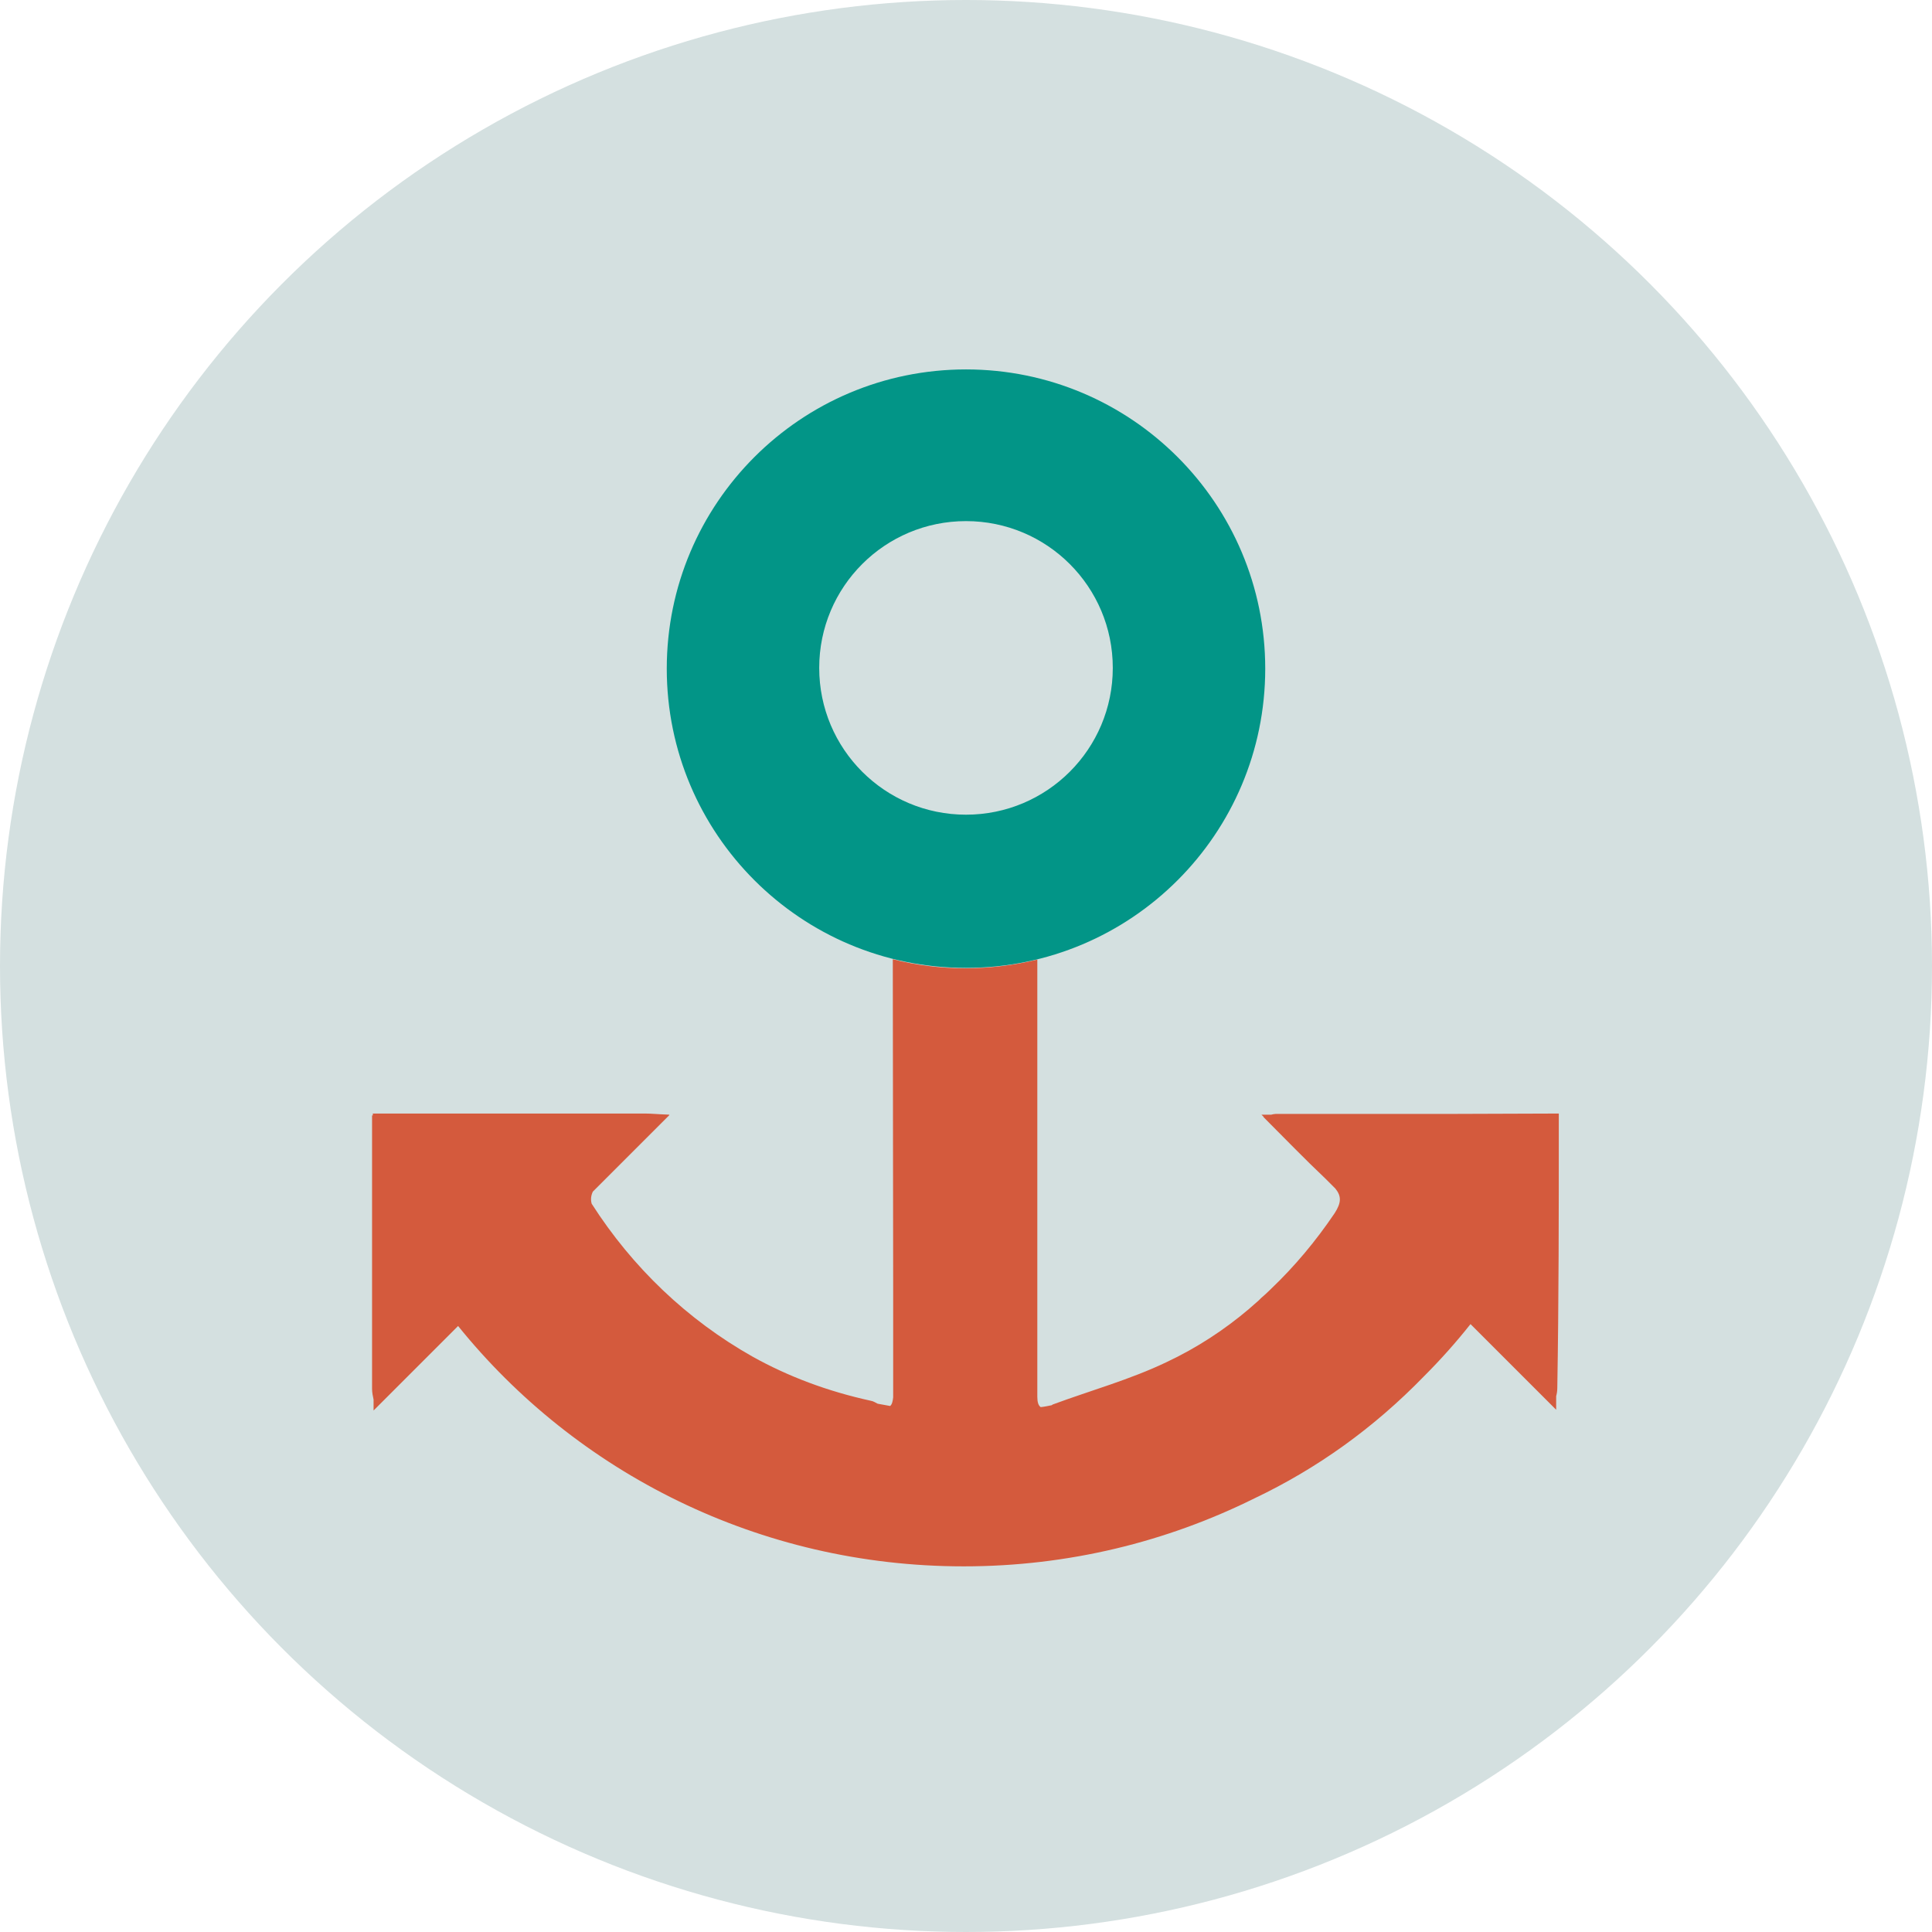
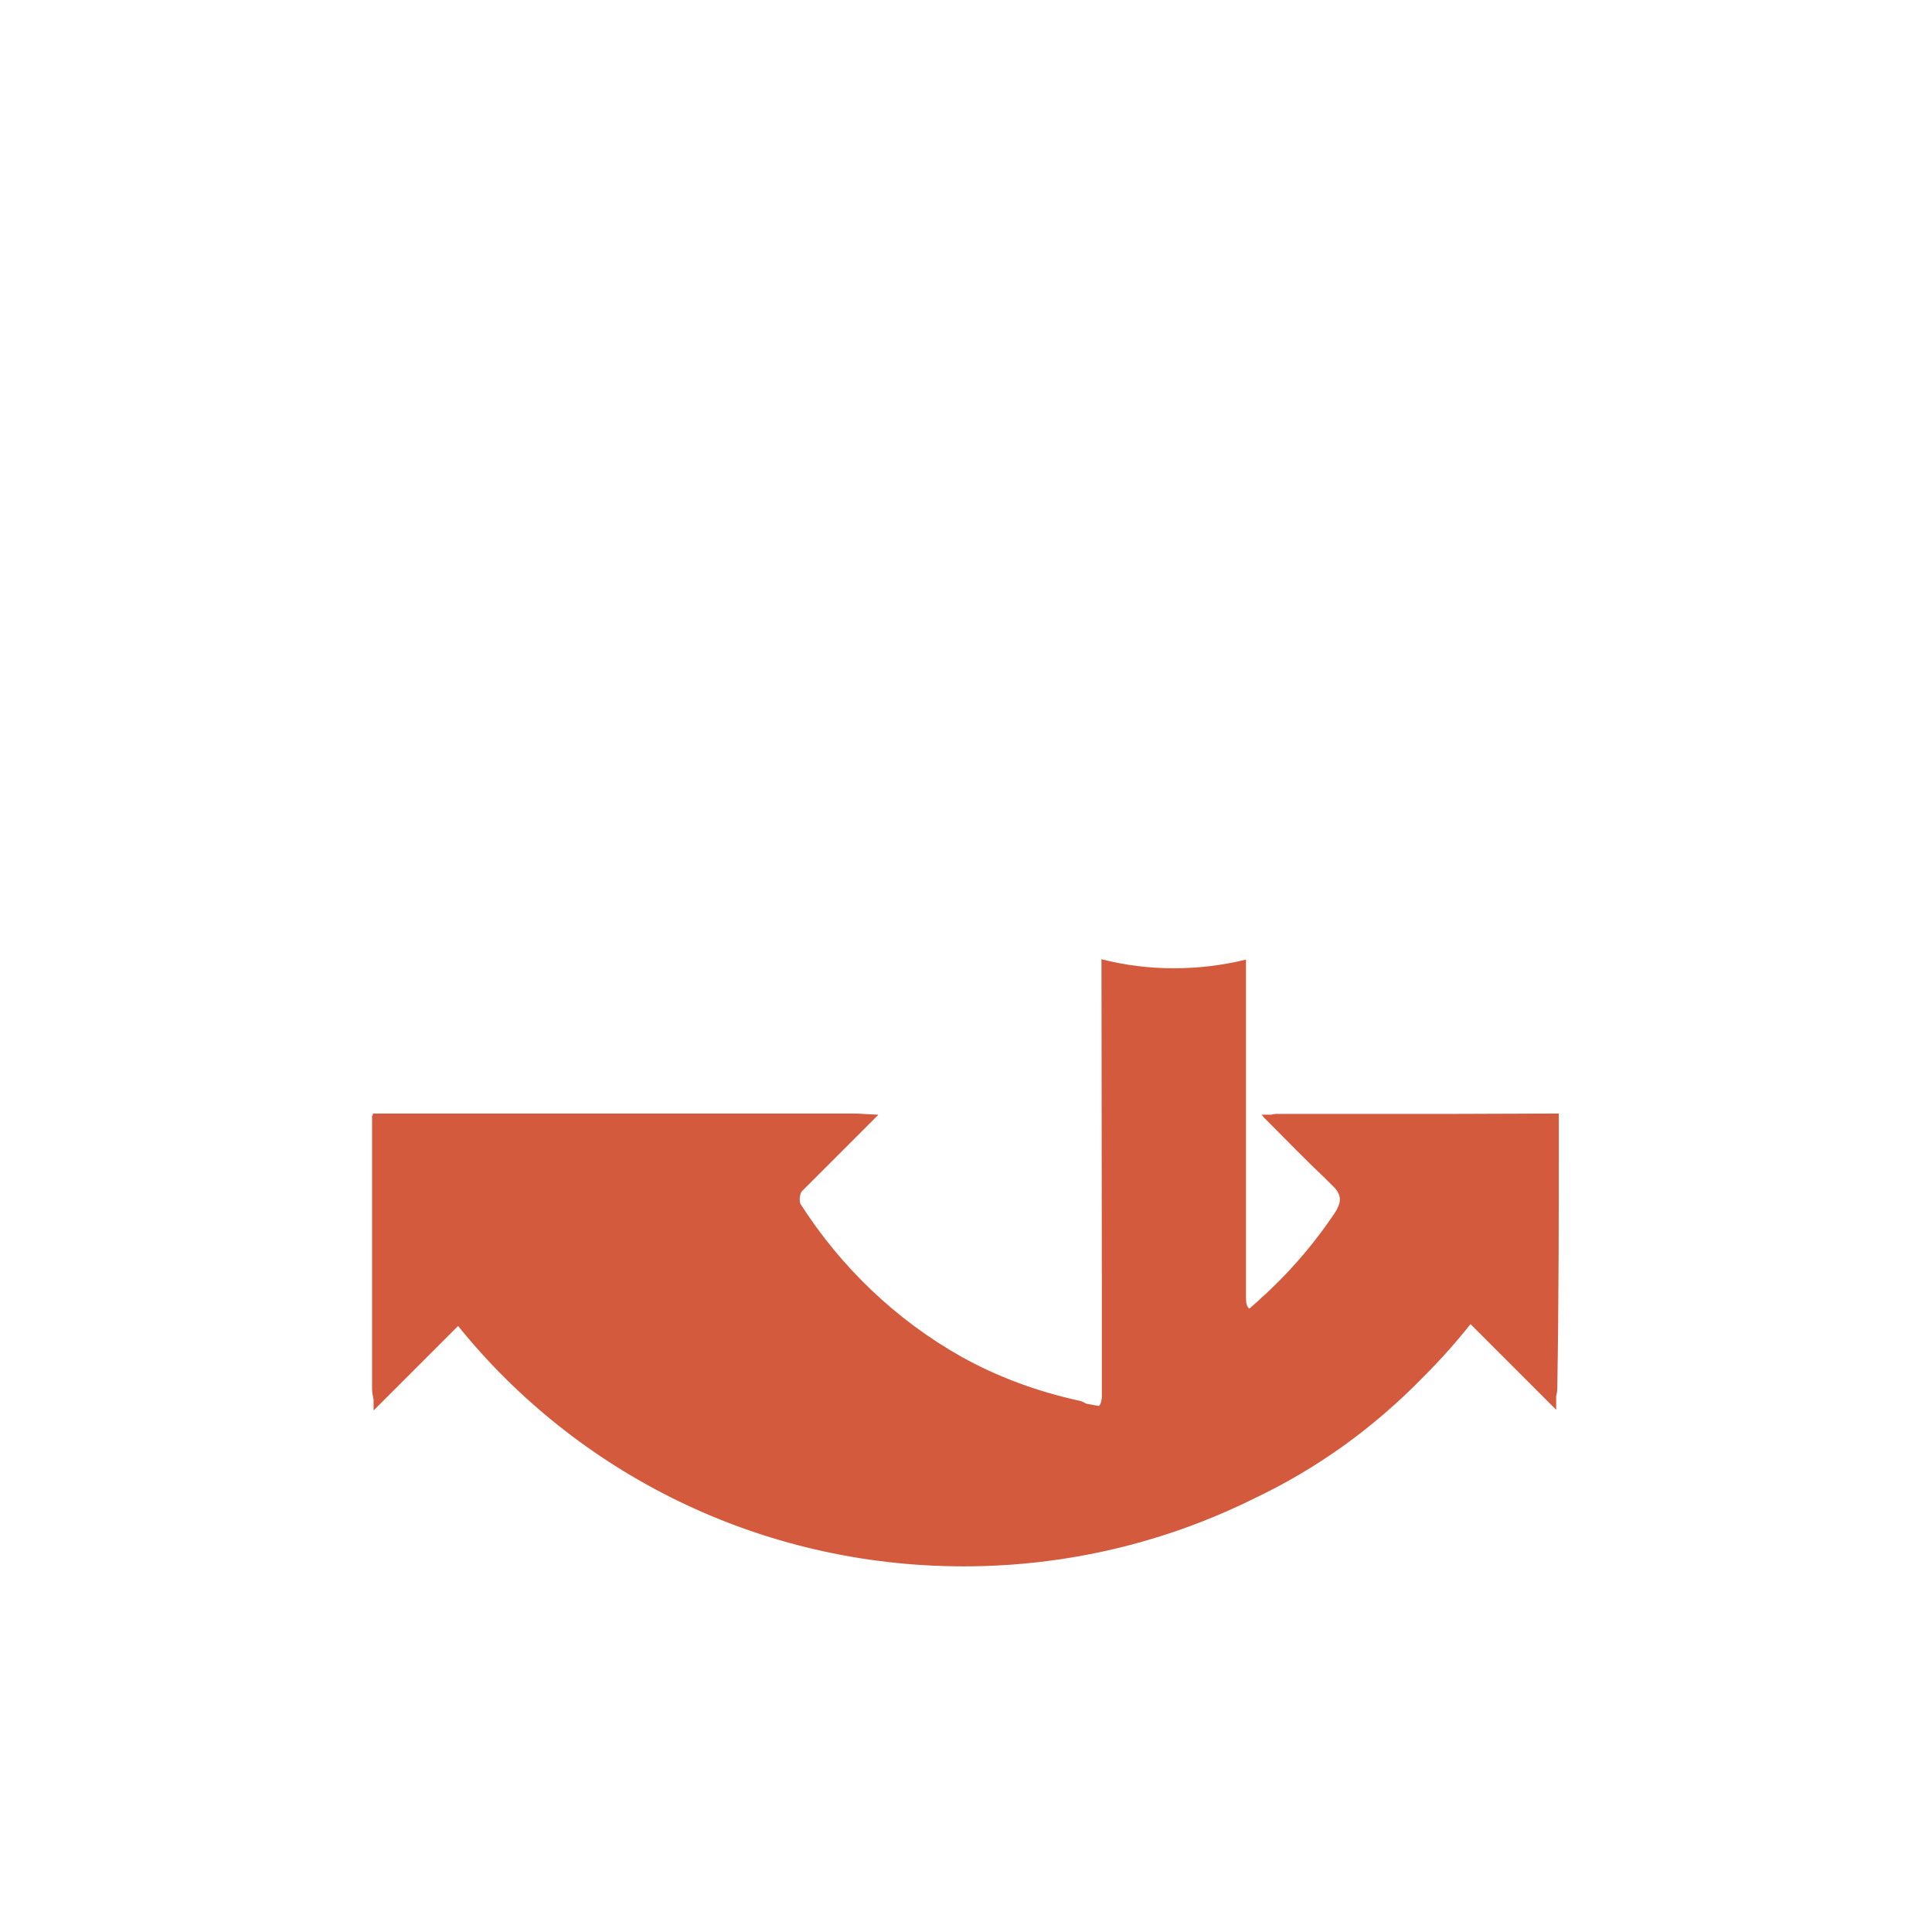
<svg xmlns="http://www.w3.org/2000/svg" xml:space="preserve" viewBox="0 0 512 512">
-   <circle cx="256" cy="256" r="256" style="fill:#d4e0e0" />
-   <path d="M256 97.9c-43.8 0-79.3 35.5-79.3 79.3s35.5 79.3 79.3 79.3 79.3-35.5 79.3-79.3-35.5-79.3-79.3-79.3m0 118c-21.5 0-38.9-17.4-38.9-38.9s17.4-38.9 38.9-38.9 38.9 17.4 38.9 38.9-17.4 38.9-38.9 38.9" style="fill:#029587" />
-   <path d="M413.1 297.5v-2.4l-29.2.1h-45.8c-.4 0-.8.1-1.2.2h-2.6l.6.6h-.1c5.7 5.7 11 11.2 16.4 16.3l2.7 2.7c1.6 2 1.6 3.7-.2 6.5-5 7.4-10.6 14.1-16.9 20.1l-.2.2c-.8.8-1.6 1.5-2.4 2.2l-.6.6-2.4 2.1-.1.1c-6.6 5.6-13.9 10.4-22 14.2-9.6 4.6-20.1 7.5-30.1 11.2-.1.1-.2.1-.3.2-1 .2-1.9.4-2.9.5q-.9-.6-.9-2.7V254.3c-6.1 1.5-12.5 2.3-19.1 2.3q-9.9 0-19.2-2.4c0 29.1.1 58.2.1 87.3v28.8c-.1 1-.3 1.9-.8 2.3l-3.3-.6c-.6-.3-1.2-.7-1.9-.8-11.4-2.5-21.8-6.4-31.3-11.7-17.2-9.7-31.8-23.6-42.6-40.5-.3-1.1-.2-2.1.3-3.2l20.3-20.3h-.1l.1-.1c-3-.1-4.7-.3-6.4-.3H98.8v.5h-.2V368c0 1 .2 2 .4 2.9v2.9l22.4-22.4c31.3 38.8 79.7 63.7 134 63.7 27.7 0 53.8-6.5 77-18 16.6-7.9 31.6-18.6 45-32.4q6.6-6.6 12.3-13.8l22.7 22.7V370c.2-.7.3-1.5.3-2.2.4-23.3.4-46.8.4-70.3" style="fill:#d45a3d" />
+   <path d="M413.1 297.5v-2.4l-29.2.1h-45.8c-.4 0-.8.1-1.2.2h-2.6l.6.6h-.1c5.7 5.7 11 11.2 16.4 16.3l2.7 2.7c1.6 2 1.6 3.7-.2 6.5-5 7.4-10.6 14.1-16.9 20.1l-.2.2c-.8.8-1.6 1.5-2.4 2.2l-.6.6-2.4 2.1-.1.1q-.9-.6-.9-2.7V254.3c-6.1 1.5-12.5 2.3-19.1 2.3q-9.9 0-19.2-2.4c0 29.1.1 58.2.1 87.3v28.8c-.1 1-.3 1.9-.8 2.3l-3.3-.6c-.6-.3-1.2-.7-1.9-.8-11.4-2.5-21.8-6.4-31.3-11.7-17.2-9.7-31.8-23.6-42.6-40.5-.3-1.1-.2-2.1.3-3.2l20.3-20.3h-.1l.1-.1c-3-.1-4.7-.3-6.4-.3H98.8v.5h-.2V368c0 1 .2 2 .4 2.9v2.9l22.4-22.4c31.3 38.8 79.7 63.7 134 63.7 27.7 0 53.8-6.5 77-18 16.6-7.9 31.6-18.6 45-32.4q6.6-6.6 12.3-13.8l22.7 22.7V370c.2-.7.3-1.5.3-2.2.4-23.3.4-46.8.4-70.3" style="fill:#d45a3d" />
</svg>